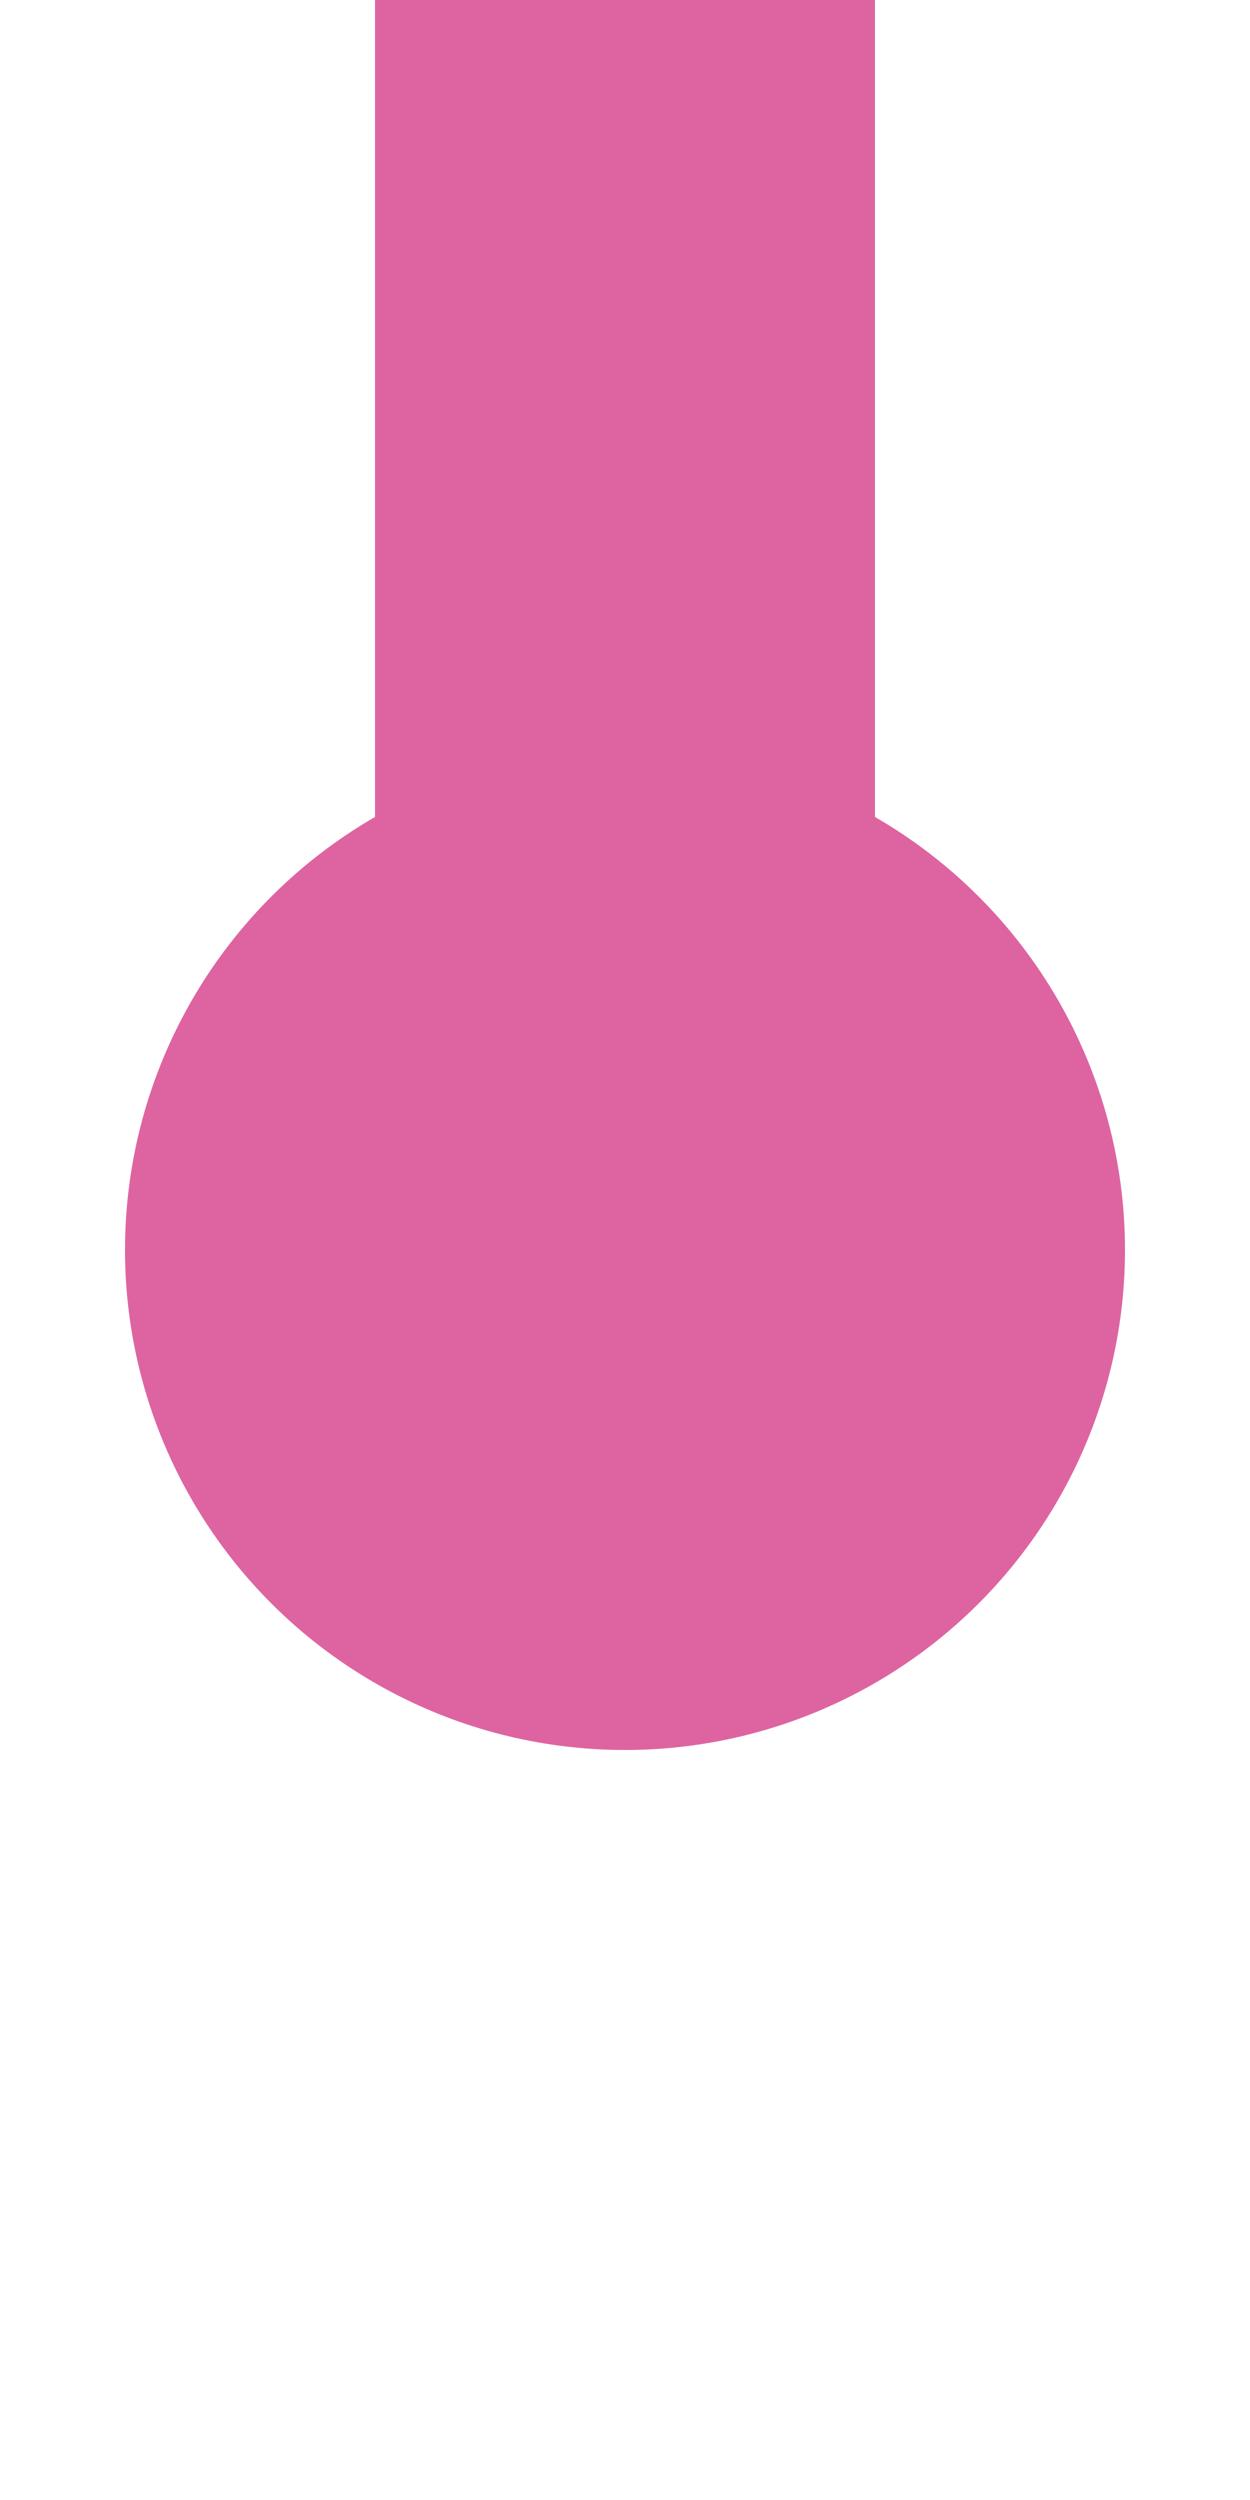
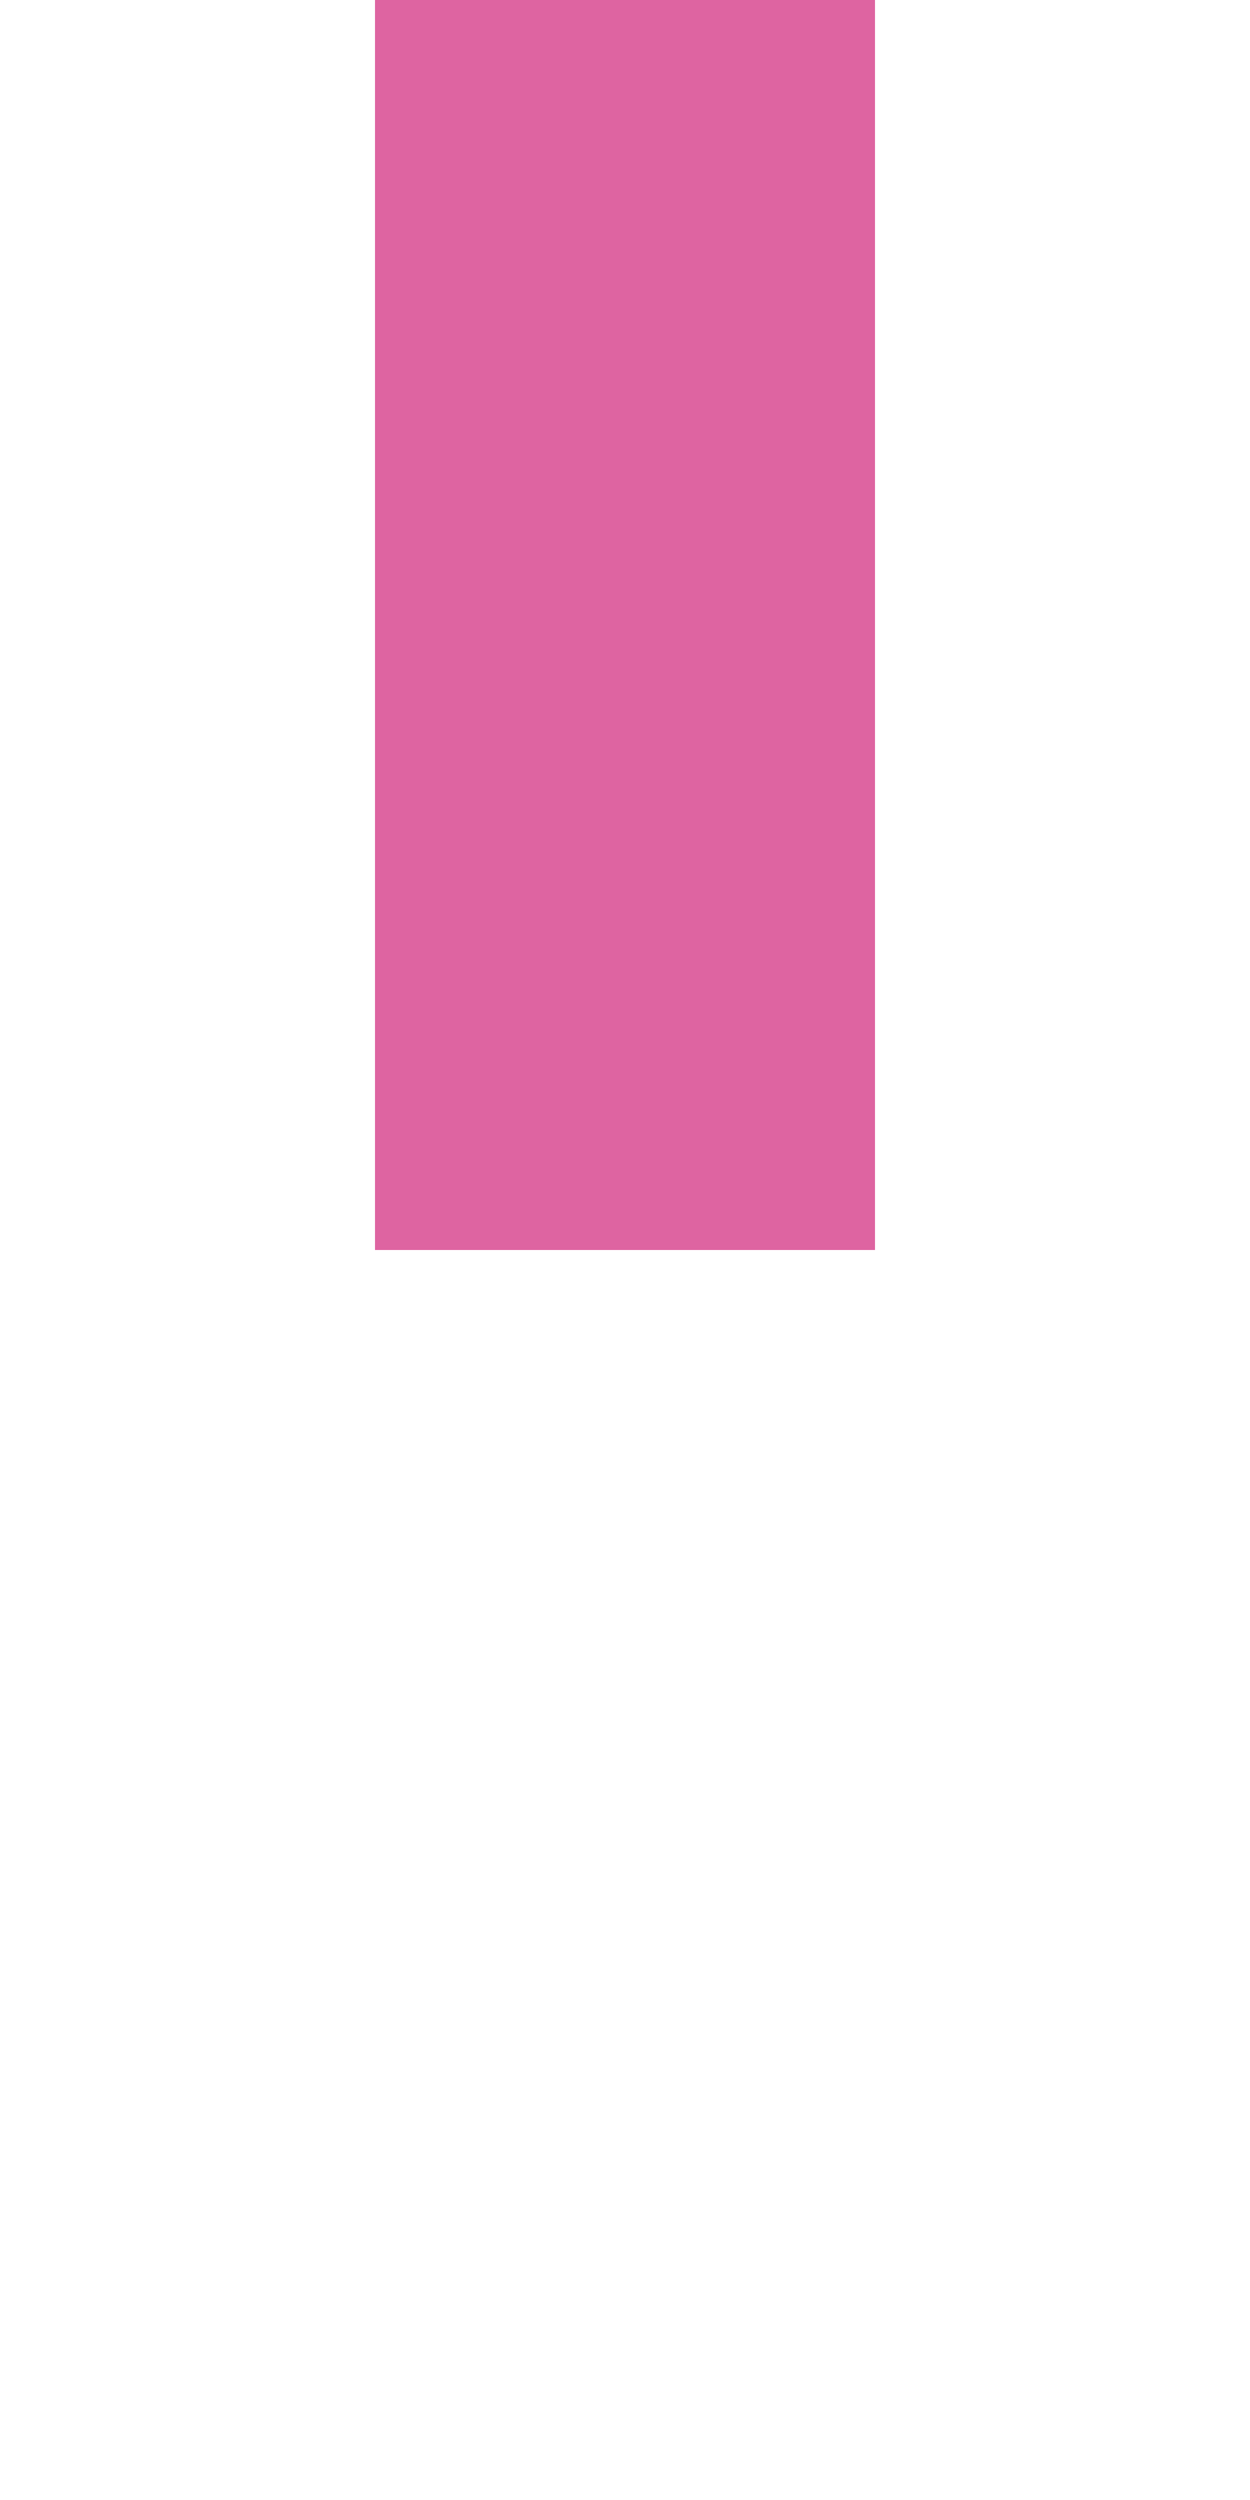
<svg xmlns="http://www.w3.org/2000/svg" width="250" height="500">
  <title>exdKHSTe ruby</title>
  <path stroke="#DE64A1" d="M 125,250 V 0" stroke-width="100" />
-   <circle fill="#DE64A1" cx="125" cy="250" r="100" />
</svg>